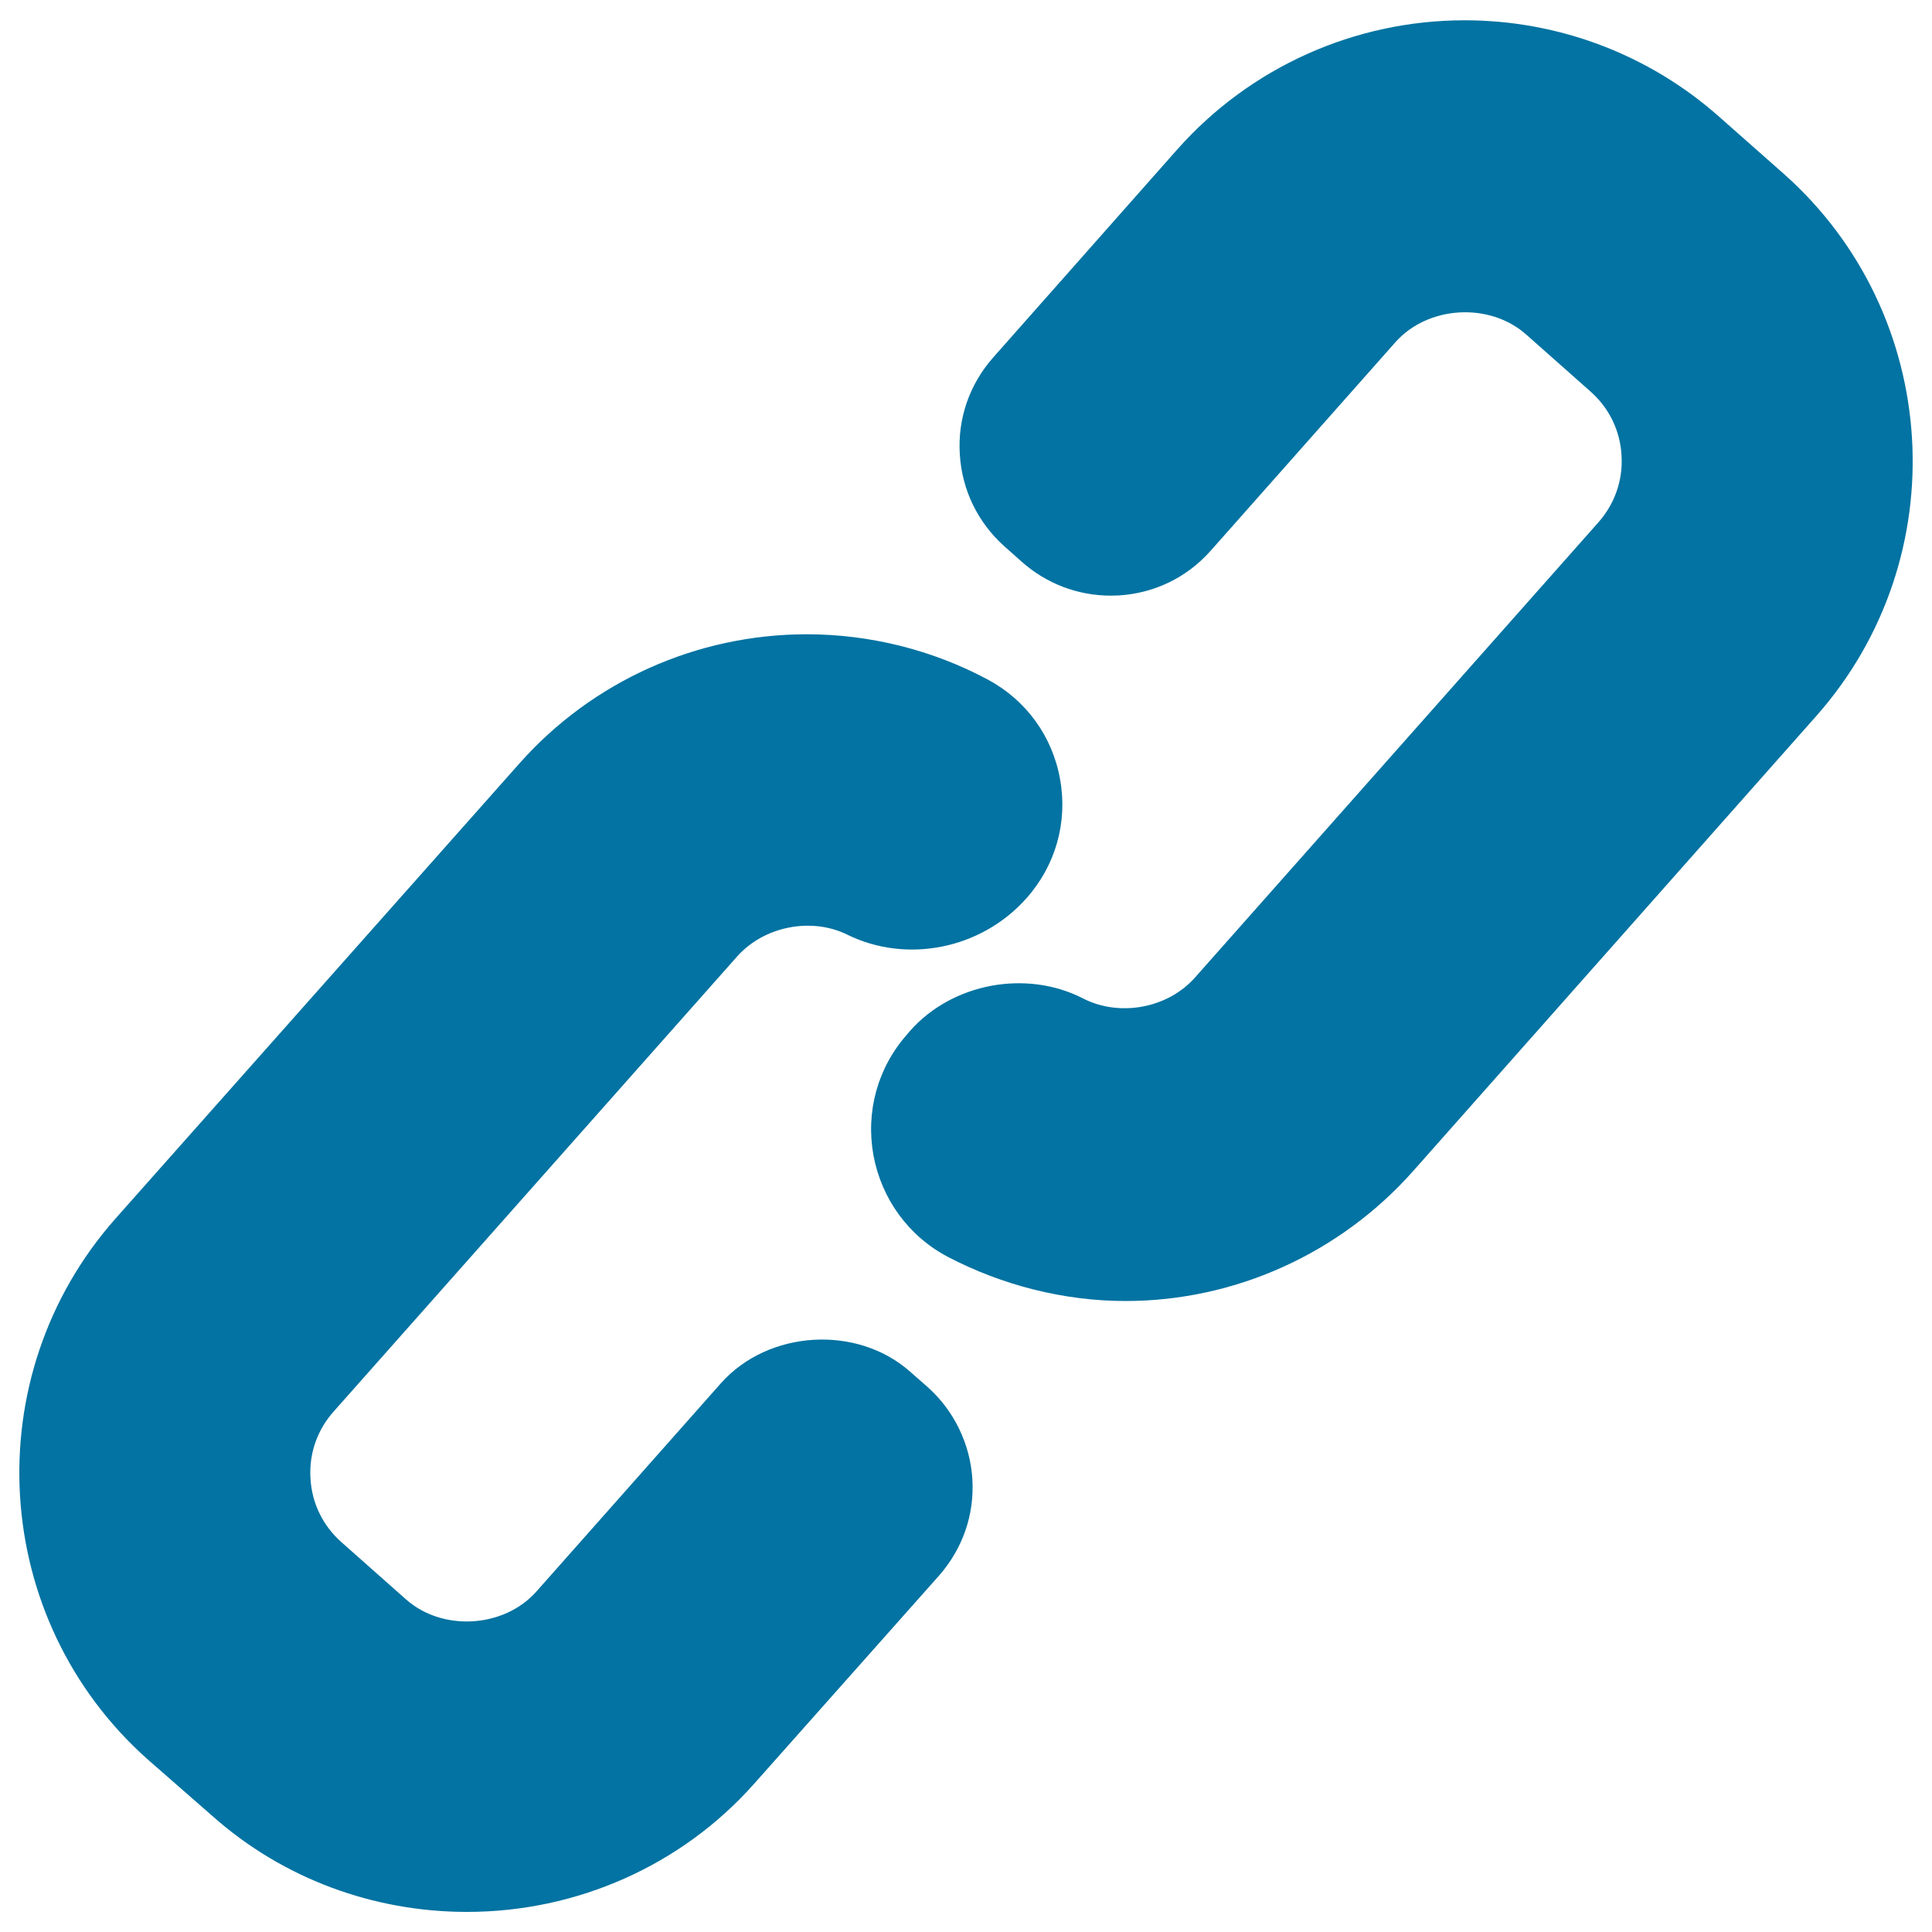
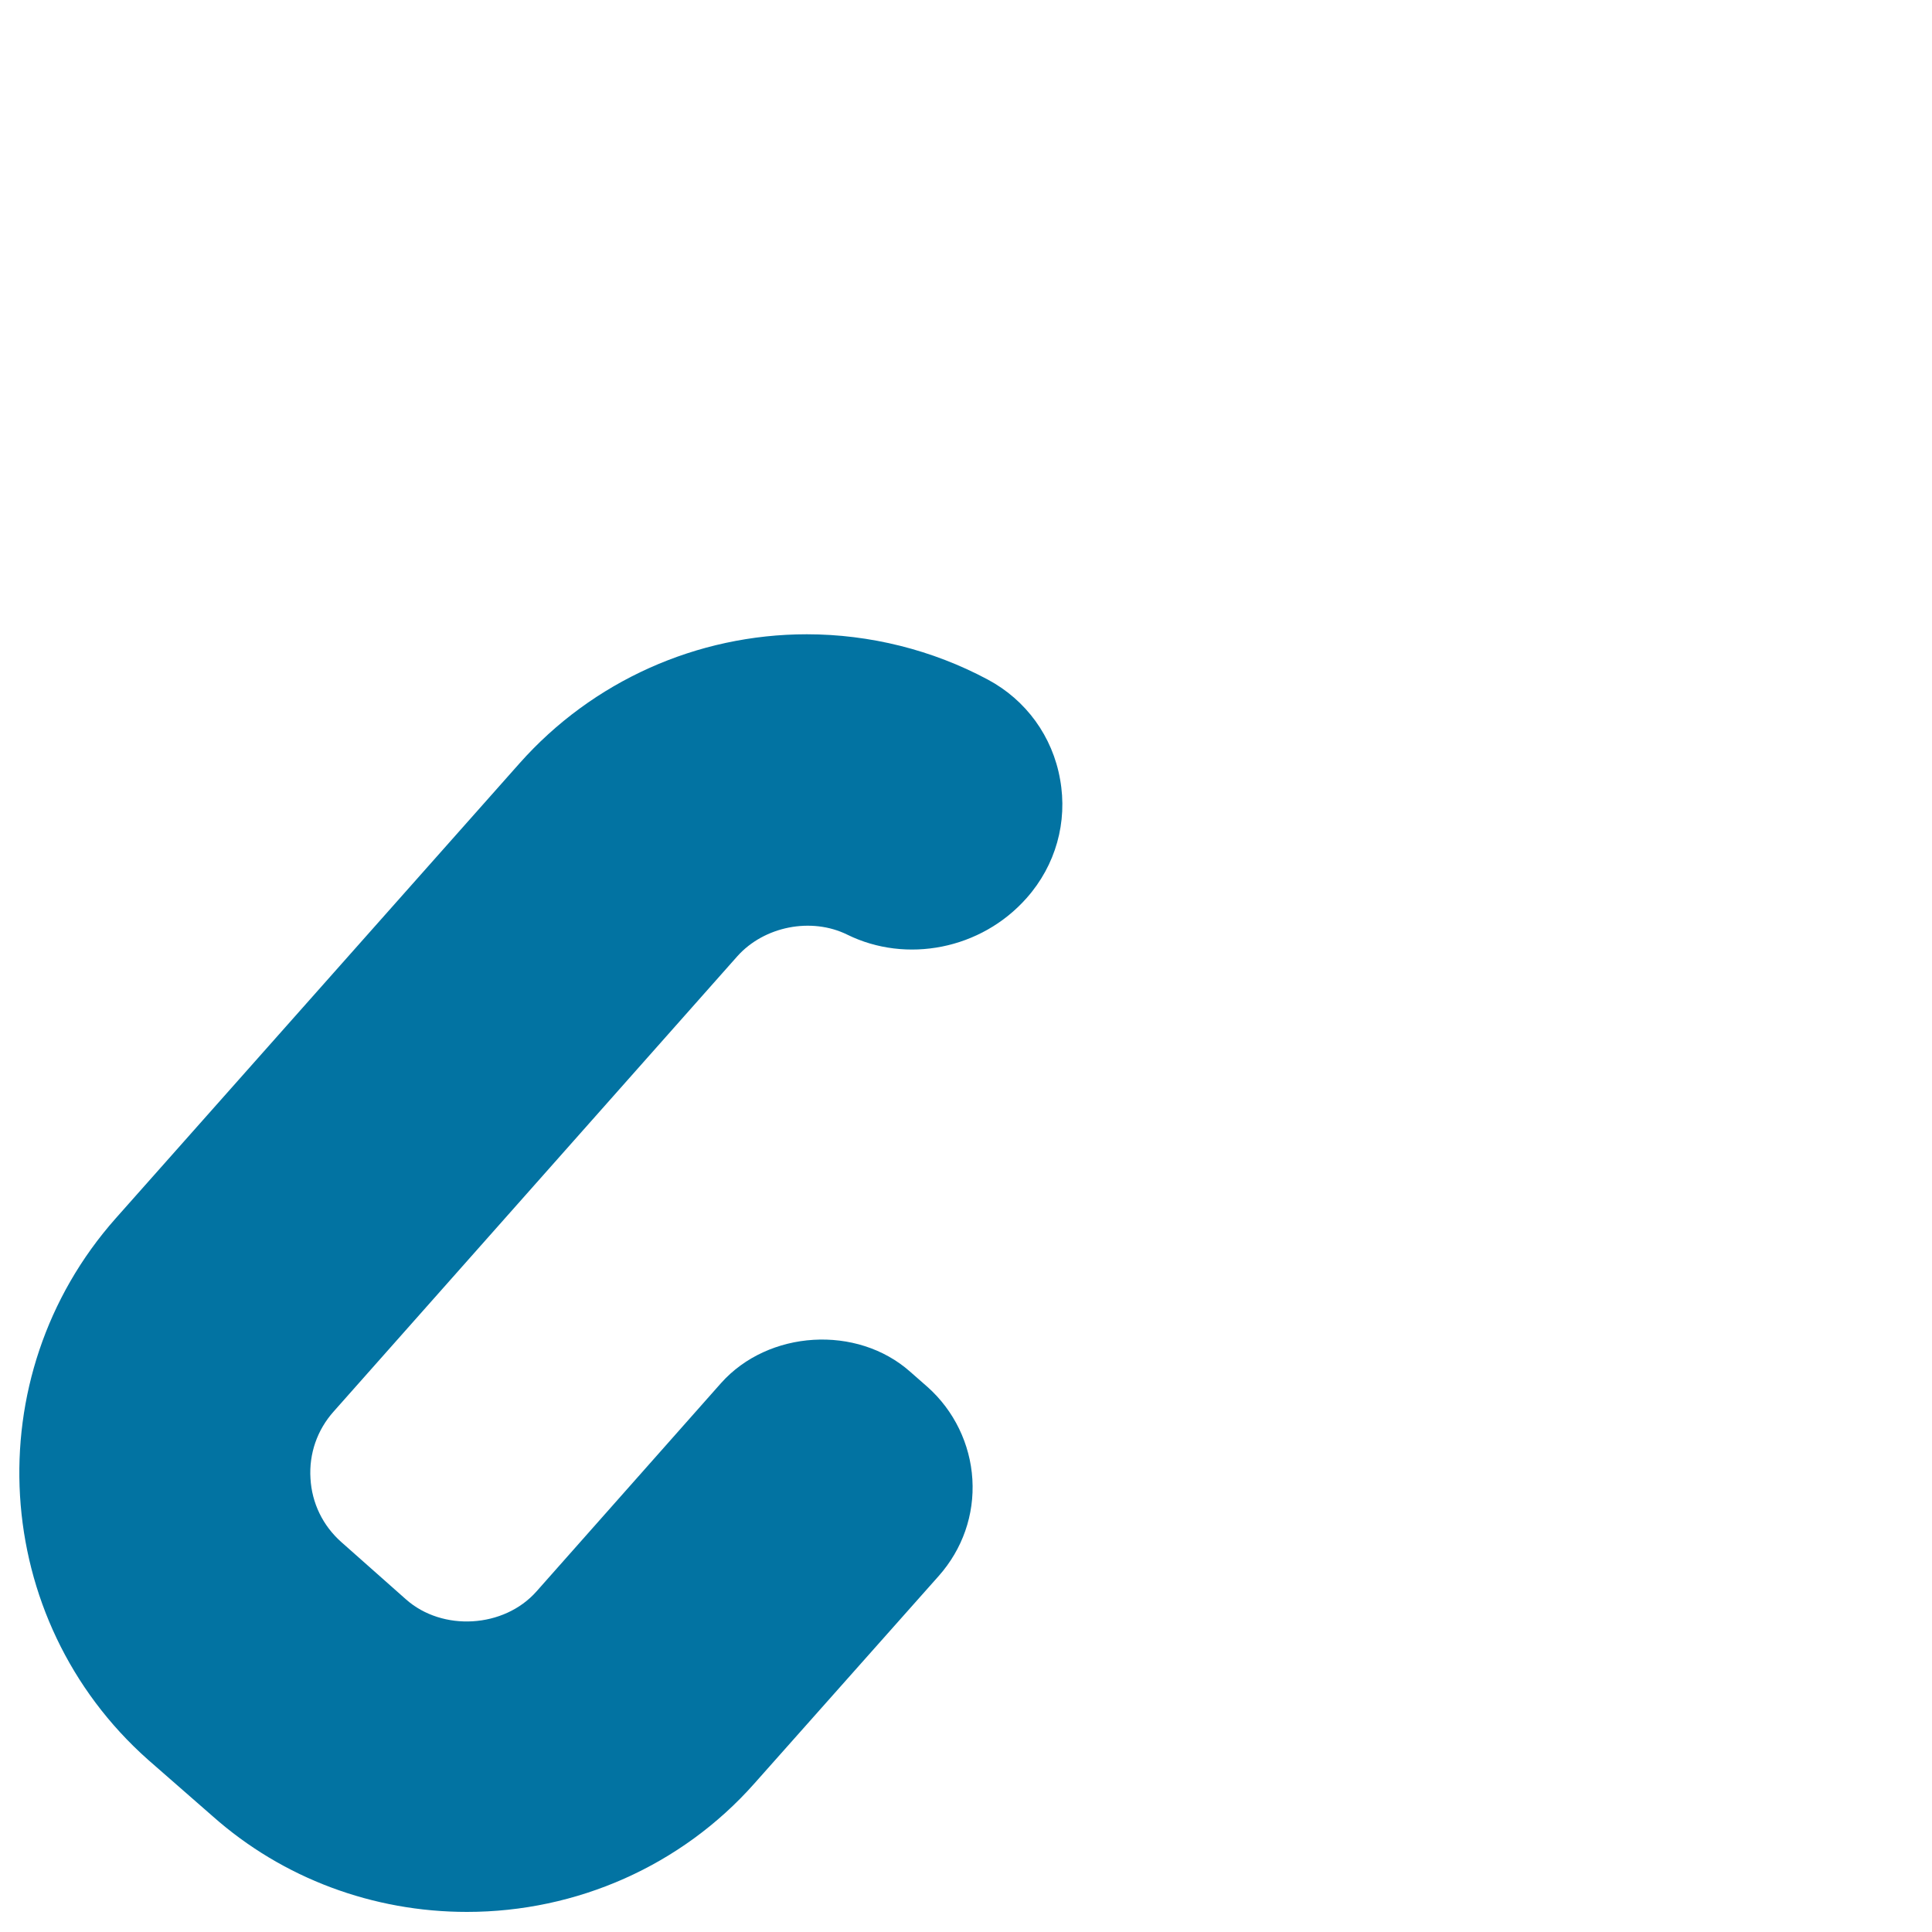
<svg xmlns="http://www.w3.org/2000/svg" viewBox="0 0 1000 1000" style="fill:#0273a2">
  <title>Link Button SVG icon</title>
  <g>
    <g>
-       <path d="M923.2,89.9l-33.4-29.5c-36.3-32.2-83.1-49.9-131.7-49.9c-56.9,0-111,24.3-148.7,66.8L514.1,185c-12.3,13.9-18.5,31.7-17.3,50.2c1.1,18.5,9.4,35.4,23.2,47.7l8.9,7.9c12.7,11.3,29,17.5,46,17.5l4.1-0.1c18.5-1.1,35.4-9.3,47.7-23.2l95.5-107.8c16.8-19,48.7-20.9,67.7-4.1l33.4,29.6c9.6,8.5,15.3,20.2,16,33c0.8,12.8-3.5,25.1-12,34.7L618.5,506c-14.1,15.9-39,20.5-57.9,10.8c-29.4-15.1-67.6-7.9-89.4,16.6l-1.6,1.9c-15.3,17.2-21.6,40-17.5,62.7c4.2,22.6,18.2,41.9,38.6,52.6c28.2,14.7,60,22.8,91.9,22.8h0c56.8,0,111-24.7,148.7-67.1l208.9-235.8C1012.7,288.5,1005.2,162.6,923.2,89.9z" />
      <path d="M471.1,710c-27.5-24.4-73.4-21.6-97.9,5.9l-95.5,107.8c-16.8,19-48.7,20.9-67.6,4.1l-33.4-29.6c-9.6-8.5-15.3-20.2-16-33c-0.8-12.8,3.5-25.1,12-34.6l208.9-235.6c13.9-15.6,38.4-20.4,57-11.2c30.5,15,69.2,7.7,92.8-19c15-16.9,21.3-39.3,17.3-61.4c-3.9-22.2-17.6-41.1-37.5-51.7c-28.6-15.3-61-23.4-93.6-23.4c-56.9,0-111,24.3-148.7,66.8L59.9,630.6c-72.6,81.9-65.1,207.7,16.8,280.3l33.4,29.2c36.3,32.2,83.1,49.5,131.6,49.5c0,0,0,0,0,0c56.9,0,111.1-24,148.7-66.4l95.5-107.5c12.3-13.9,18.5-31.6,17.4-50c-1.1-18.3-9.5-35.6-23.2-47.8L471.1,710z" />
    </g>
  </g>
</svg>